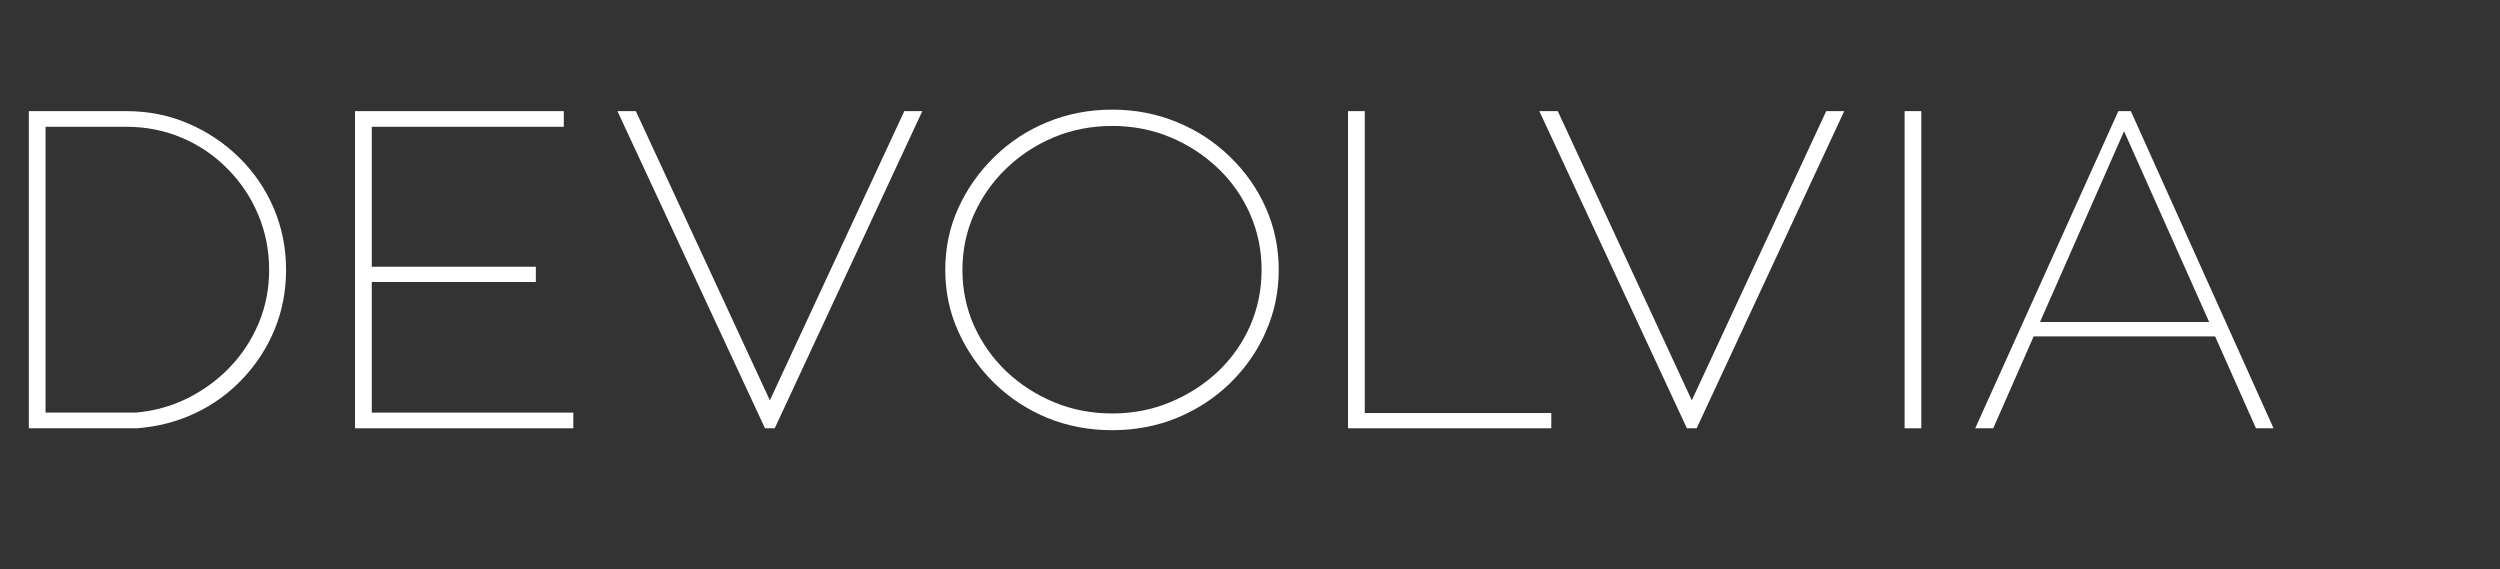
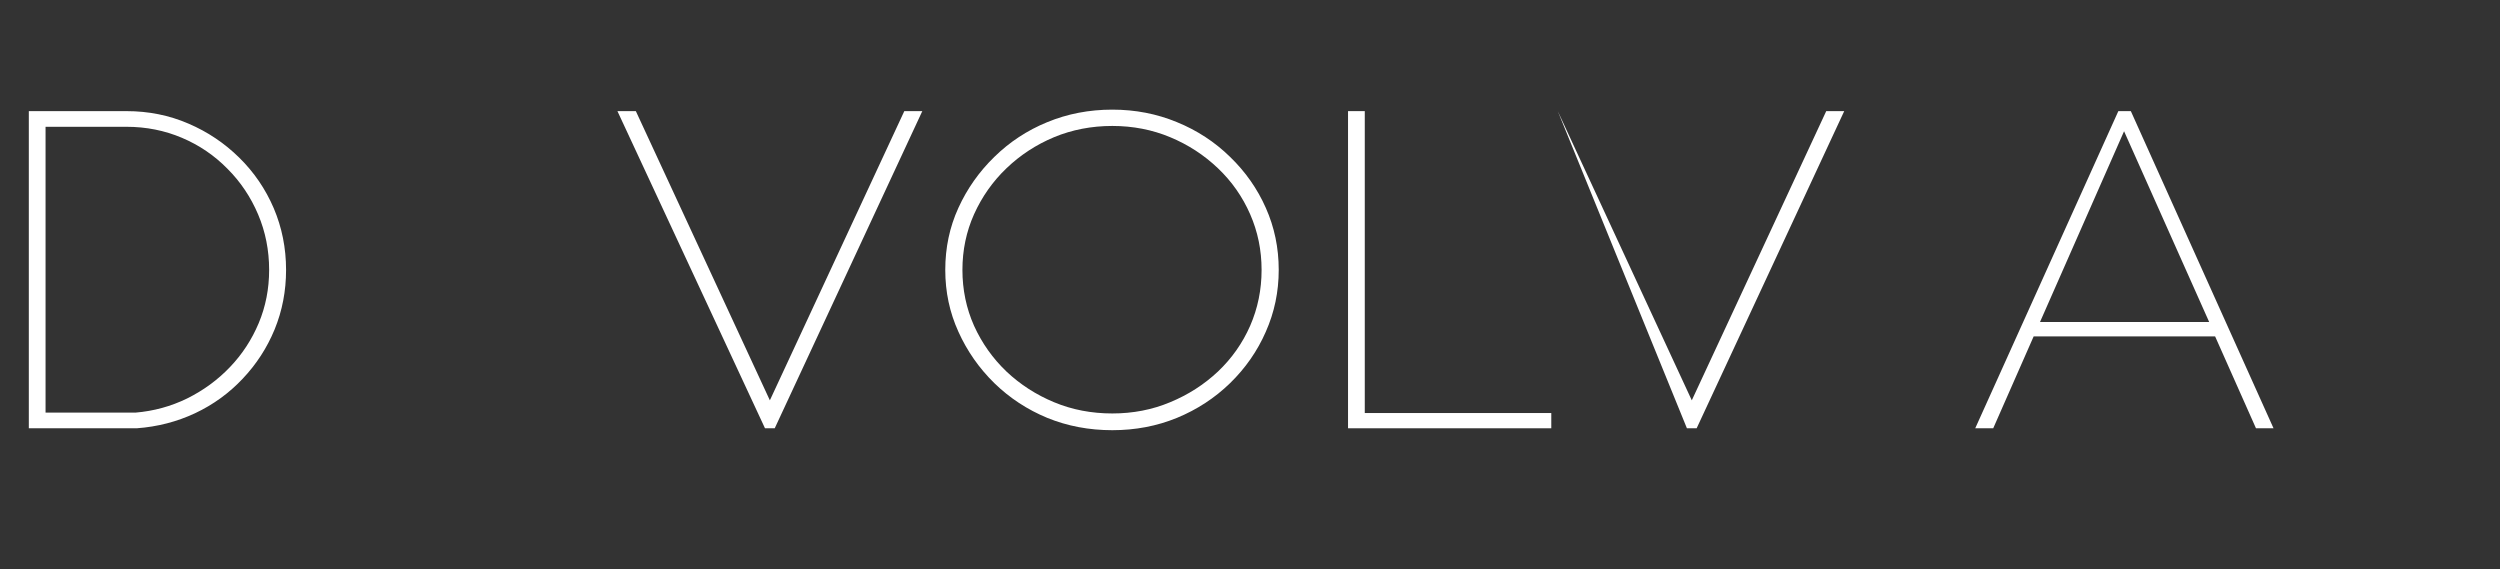
<svg xmlns="http://www.w3.org/2000/svg" width="246" zoomAndPan="magnify" viewBox="0 0 184.5 42" height="56" preserveAspectRatio="xMidYMid meet" version="1.0">
  <rect x="0" y="0" width="184.5" height="42" fill="#333333" stroke="none" />
  <defs>
    <g />
  </defs>
  <g fill="#ffffff" fill-opacity="1">
    <g transform="translate(-1.029, 31.607)">
      <g>
        <path d="M 22.141 -11.688 C 22.141 -10.133 21.859 -8.672 21.297 -7.297 C 20.734 -5.93 19.945 -4.719 18.938 -3.656 C 17.938 -2.594 16.766 -1.742 15.422 -1.109 C 14.086 -0.484 12.656 -0.113 11.125 0 L 3.156 0 L 3.156 -23.406 L 10.359 -23.406 C 11.992 -23.406 13.52 -23.098 14.938 -22.484 C 16.352 -21.879 17.602 -21.039 18.688 -19.969 C 19.781 -18.895 20.629 -17.648 21.234 -16.234 C 21.836 -14.816 22.141 -13.301 22.141 -11.688 Z M 4.391 -1.156 L 11.031 -1.156 C 12.375 -1.27 13.645 -1.617 14.844 -2.203 C 16.039 -2.797 17.094 -3.566 18 -4.516 C 18.906 -5.461 19.613 -6.547 20.125 -7.766 C 20.633 -8.984 20.891 -10.289 20.891 -11.688 C 20.891 -13.145 20.617 -14.508 20.078 -15.781 C 19.535 -17.062 18.781 -18.188 17.812 -19.156 C 16.852 -20.133 15.734 -20.895 14.453 -21.438 C 13.18 -21.977 11.816 -22.25 10.359 -22.25 L 4.391 -22.25 Z M 4.391 -1.156 " />
      </g>
    </g>
  </g>
  <g fill="#ffffff" fill-opacity="1">
    <g transform="translate(23.045, 31.607)">
      <g>
-         <path d="M 19.266 -1.156 L 19.266 0 L 3.156 0 L 3.156 -23.406 L 18.562 -23.406 L 18.562 -22.25 L 4.391 -22.25 L 4.391 -11.922 L 16.5 -11.922 L 16.5 -10.797 L 4.391 -10.797 L 4.391 -1.156 Z M 19.266 -1.156 " />
-       </g>
+         </g>
    </g>
  </g>
  <g fill="#ffffff" fill-opacity="1">
    <g transform="translate(44.097, 31.607)">
      <g>
        <path d="M 22.641 -23.406 L 23.969 -23.406 L 13.078 0 L 12.359 0 L 1.469 -23.406 L 2.828 -23.406 L 12.719 -2.062 Z M 22.641 -23.406 " />
      </g>
    </g>
  </g>
  <g fill="#ffffff" fill-opacity="1">
    <g transform="translate(67.839, 31.607)">
      <g>
        <path d="M 14.25 -23.516 C 15.945 -23.516 17.535 -23.207 19.016 -22.594 C 20.504 -21.988 21.812 -21.133 22.938 -20.031 C 24.07 -18.938 24.953 -17.68 25.578 -16.266 C 26.211 -14.848 26.531 -13.32 26.531 -11.688 C 26.531 -10.07 26.211 -8.551 25.578 -7.125 C 24.953 -5.695 24.07 -4.43 22.938 -3.328 C 21.812 -2.234 20.504 -1.379 19.016 -0.766 C 17.535 -0.16 15.945 0.141 14.25 0.141 C 12.539 0.141 10.941 -0.16 9.453 -0.766 C 7.973 -1.379 6.672 -2.234 5.547 -3.328 C 4.422 -4.43 3.535 -5.695 2.891 -7.125 C 2.242 -8.551 1.922 -10.07 1.922 -11.688 C 1.922 -13.32 2.242 -14.848 2.891 -16.266 C 3.535 -17.68 4.422 -18.938 5.547 -20.031 C 6.672 -21.133 7.973 -21.988 9.453 -22.594 C 10.941 -23.207 12.539 -23.516 14.25 -23.516 Z M 14.25 -1.094 C 15.77 -1.094 17.191 -1.367 18.516 -1.922 C 19.848 -2.473 21.023 -3.227 22.047 -4.188 C 23.066 -5.156 23.859 -6.281 24.422 -7.562 C 24.984 -8.852 25.266 -10.227 25.266 -11.688 C 25.266 -13.145 24.984 -14.516 24.422 -15.797 C 23.859 -17.086 23.066 -18.219 22.047 -19.188 C 21.023 -20.164 19.848 -20.93 18.516 -21.484 C 17.191 -22.035 15.77 -22.312 14.25 -22.312 C 12.719 -22.312 11.285 -22.035 9.953 -21.484 C 8.629 -20.93 7.457 -20.164 6.438 -19.188 C 5.426 -18.219 4.629 -17.086 4.047 -15.797 C 3.473 -14.516 3.188 -13.145 3.188 -11.688 C 3.188 -10.227 3.473 -8.852 4.047 -7.562 C 4.629 -6.281 5.426 -5.156 6.438 -4.188 C 7.457 -3.227 8.629 -2.473 9.953 -1.922 C 11.285 -1.367 12.719 -1.094 14.25 -1.094 Z M 14.25 -1.094 " />
      </g>
    </g>
  </g>
  <g fill="#ffffff" fill-opacity="1">
    <g transform="translate(96.329, 31.607)">
      <g>
        <path d="M 18.156 -1.125 L 18.156 0 L 3.156 0 L 3.156 -23.406 L 4.391 -23.406 L 4.391 -1.125 Z M 18.156 -1.125 " />
      </g>
    </g>
  </g>
  <g fill="#ffffff" fill-opacity="1">
    <g transform="translate(112.135, 31.607)">
      <g>
-         <path d="M 22.641 -23.406 L 23.969 -23.406 L 13.078 0 L 12.359 0 L 1.469 -23.406 L 2.828 -23.406 L 12.719 -2.062 Z M 22.641 -23.406 " />
+         <path d="M 22.641 -23.406 L 23.969 -23.406 L 13.078 0 L 12.359 0 L 2.828 -23.406 L 12.719 -2.062 Z M 22.641 -23.406 " />
      </g>
    </g>
  </g>
  <g fill="#ffffff" fill-opacity="1">
    <g transform="translate(137.371, 31.607)">
      <g>
-         <path d="M 4.422 0 L 3.188 0 L 3.188 -23.406 L 4.422 -23.406 Z M 4.422 0 " />
-       </g>
+         </g>
    </g>
  </g>
  <g fill="#ffffff" fill-opacity="1">
    <g transform="translate(144.975, 31.607)">
      <g>
        <path d="M 18.5 -6.781 L 5.109 -6.781 L 2.125 0 L 0.797 0 L 11.359 -23.406 L 12.281 -23.406 L 22.812 0 L 21.516 0 Z M 5.578 -7.844 L 18.062 -7.844 L 11.781 -21.922 Z M 5.578 -7.844 " />
      </g>
    </g>
  </g>
</svg>